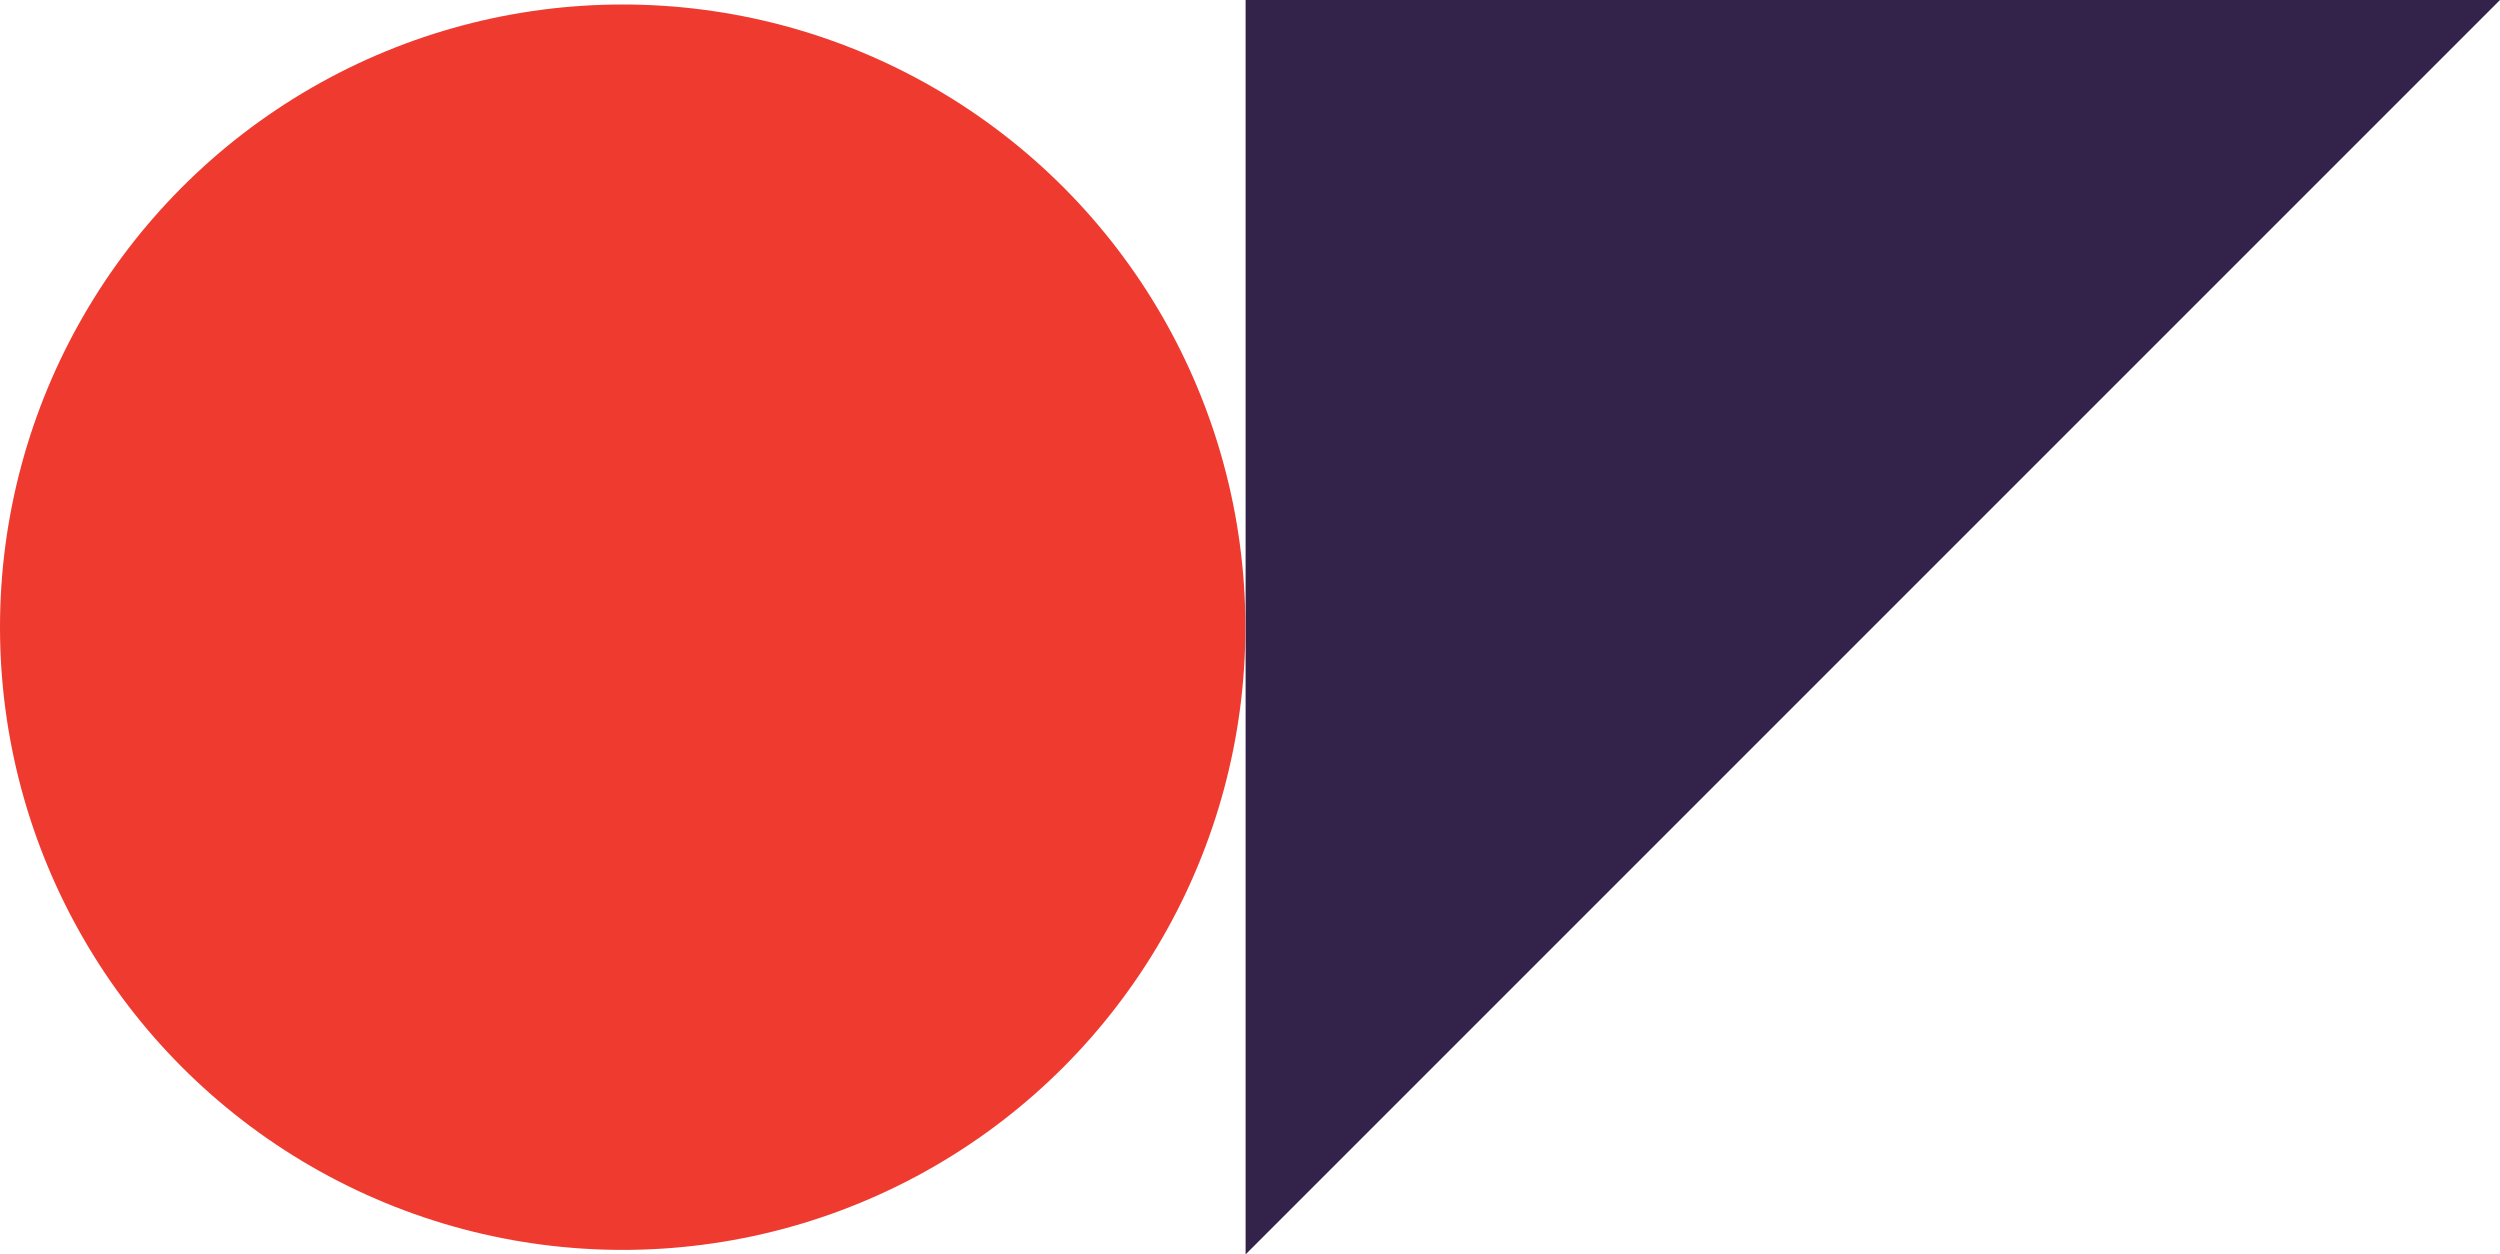
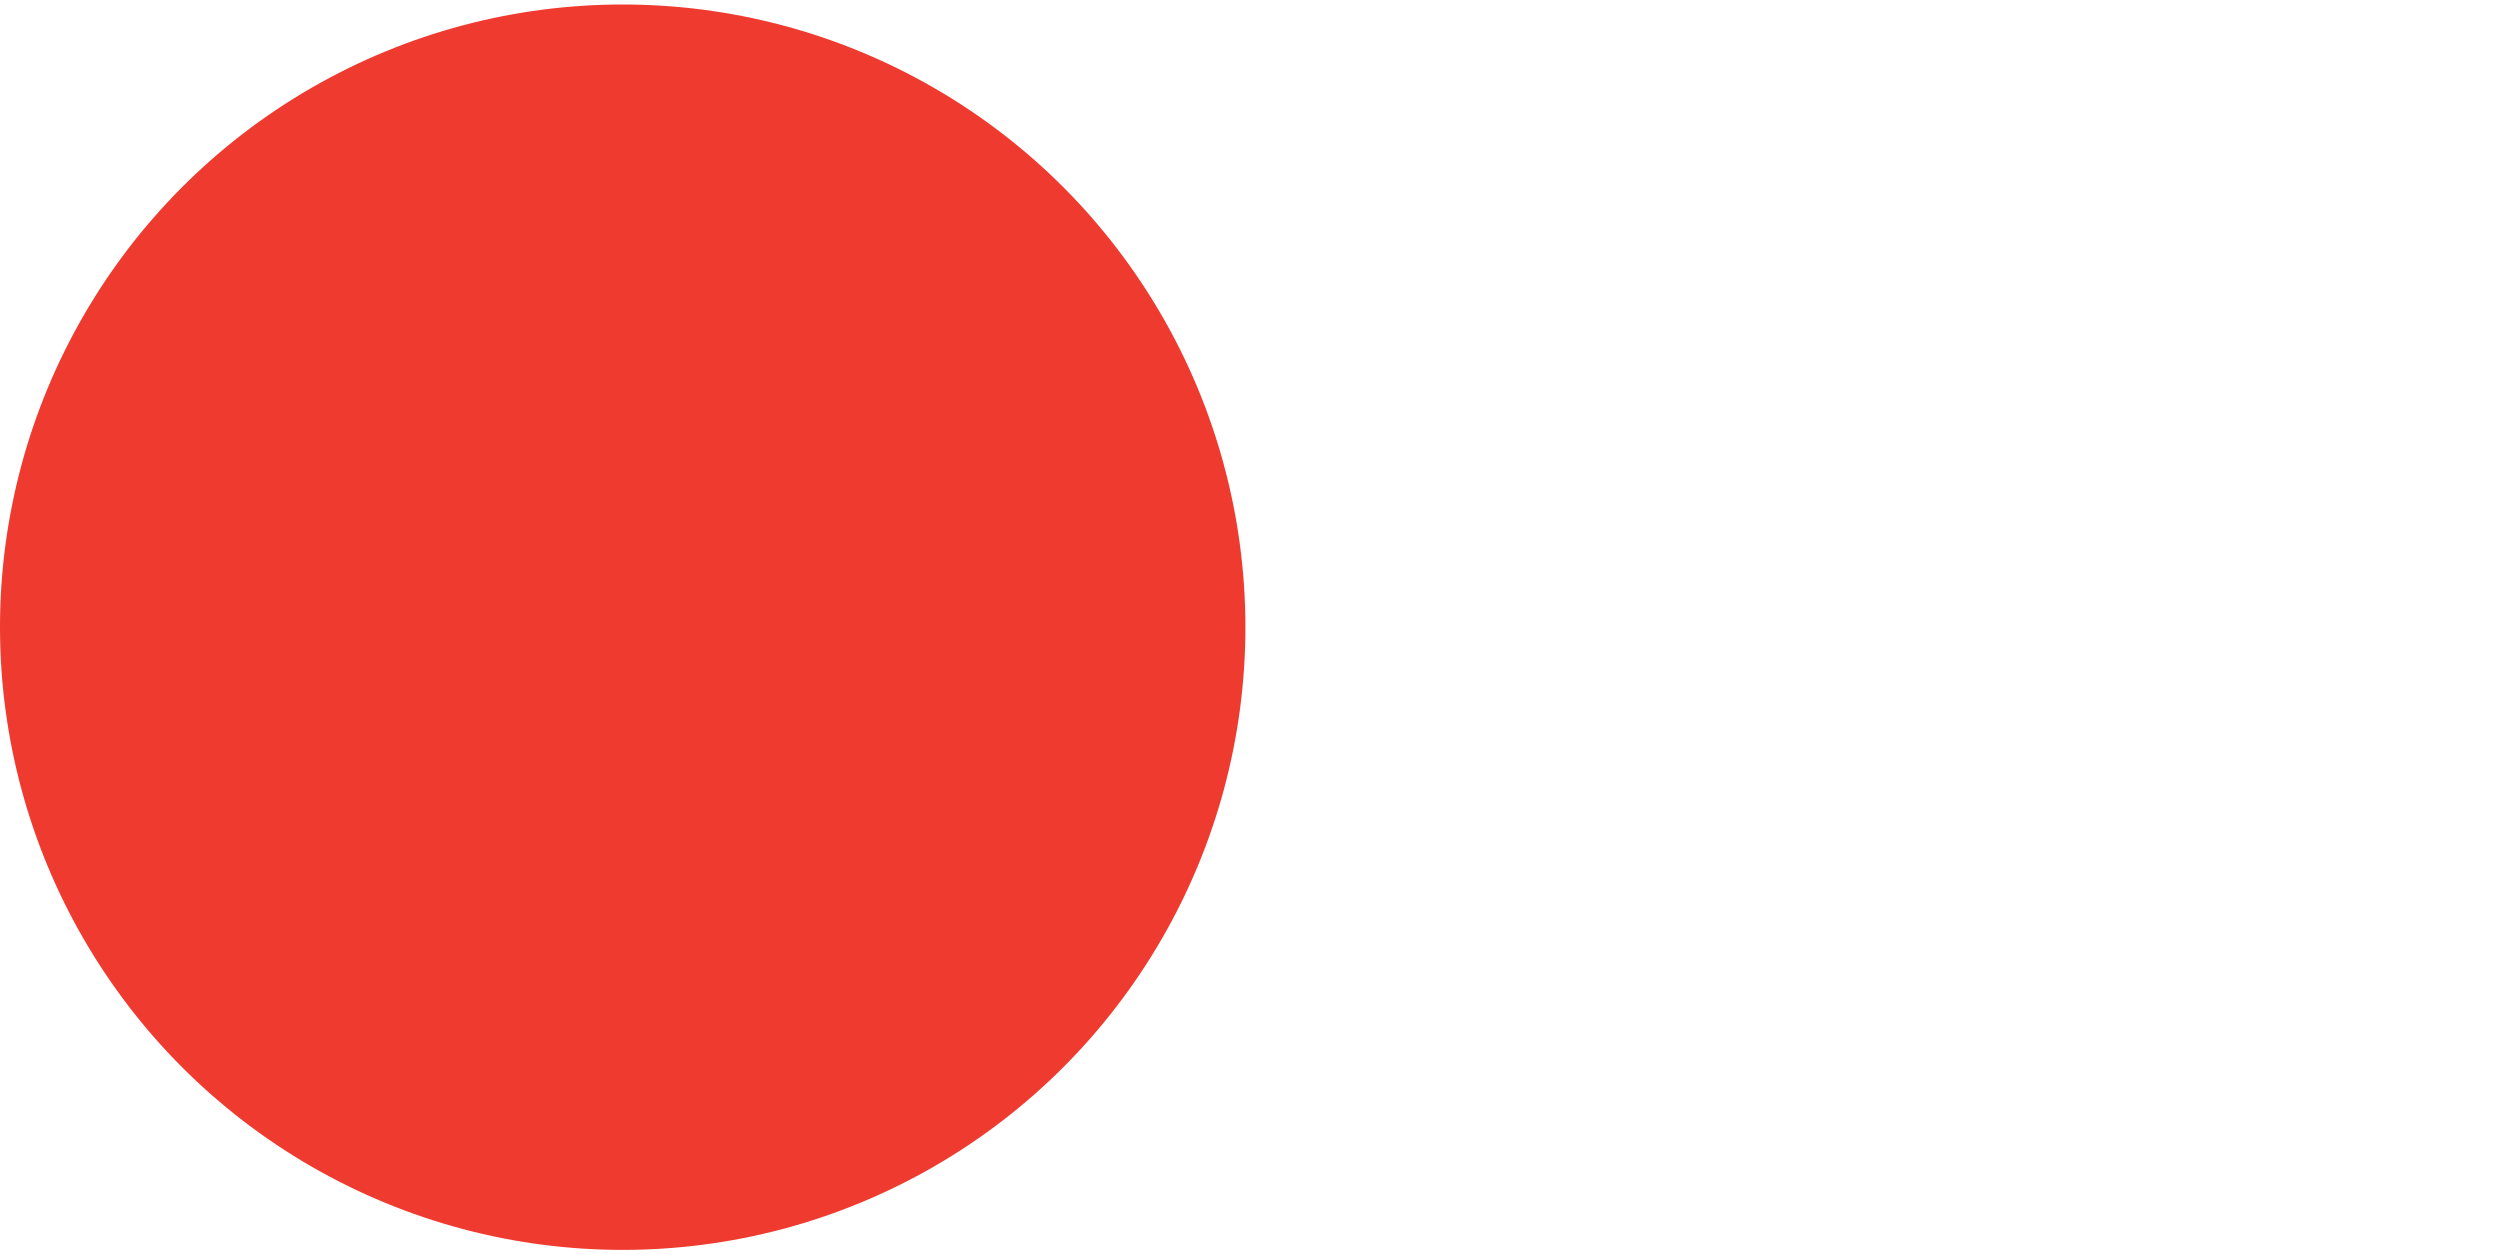
<svg xmlns="http://www.w3.org/2000/svg" viewBox="0 0 122.37 61.4">
  <g data-name="Layer 2">
    <g data-name="Layer 1">
-       <path fill="#33234b" d="M122.37 0l-61.4 61.4V0h61.4z" />
      <circle cx="30.48" cy="30.7" r="30.48" fill="#ef3a2f" />
    </g>
  </g>
</svg>